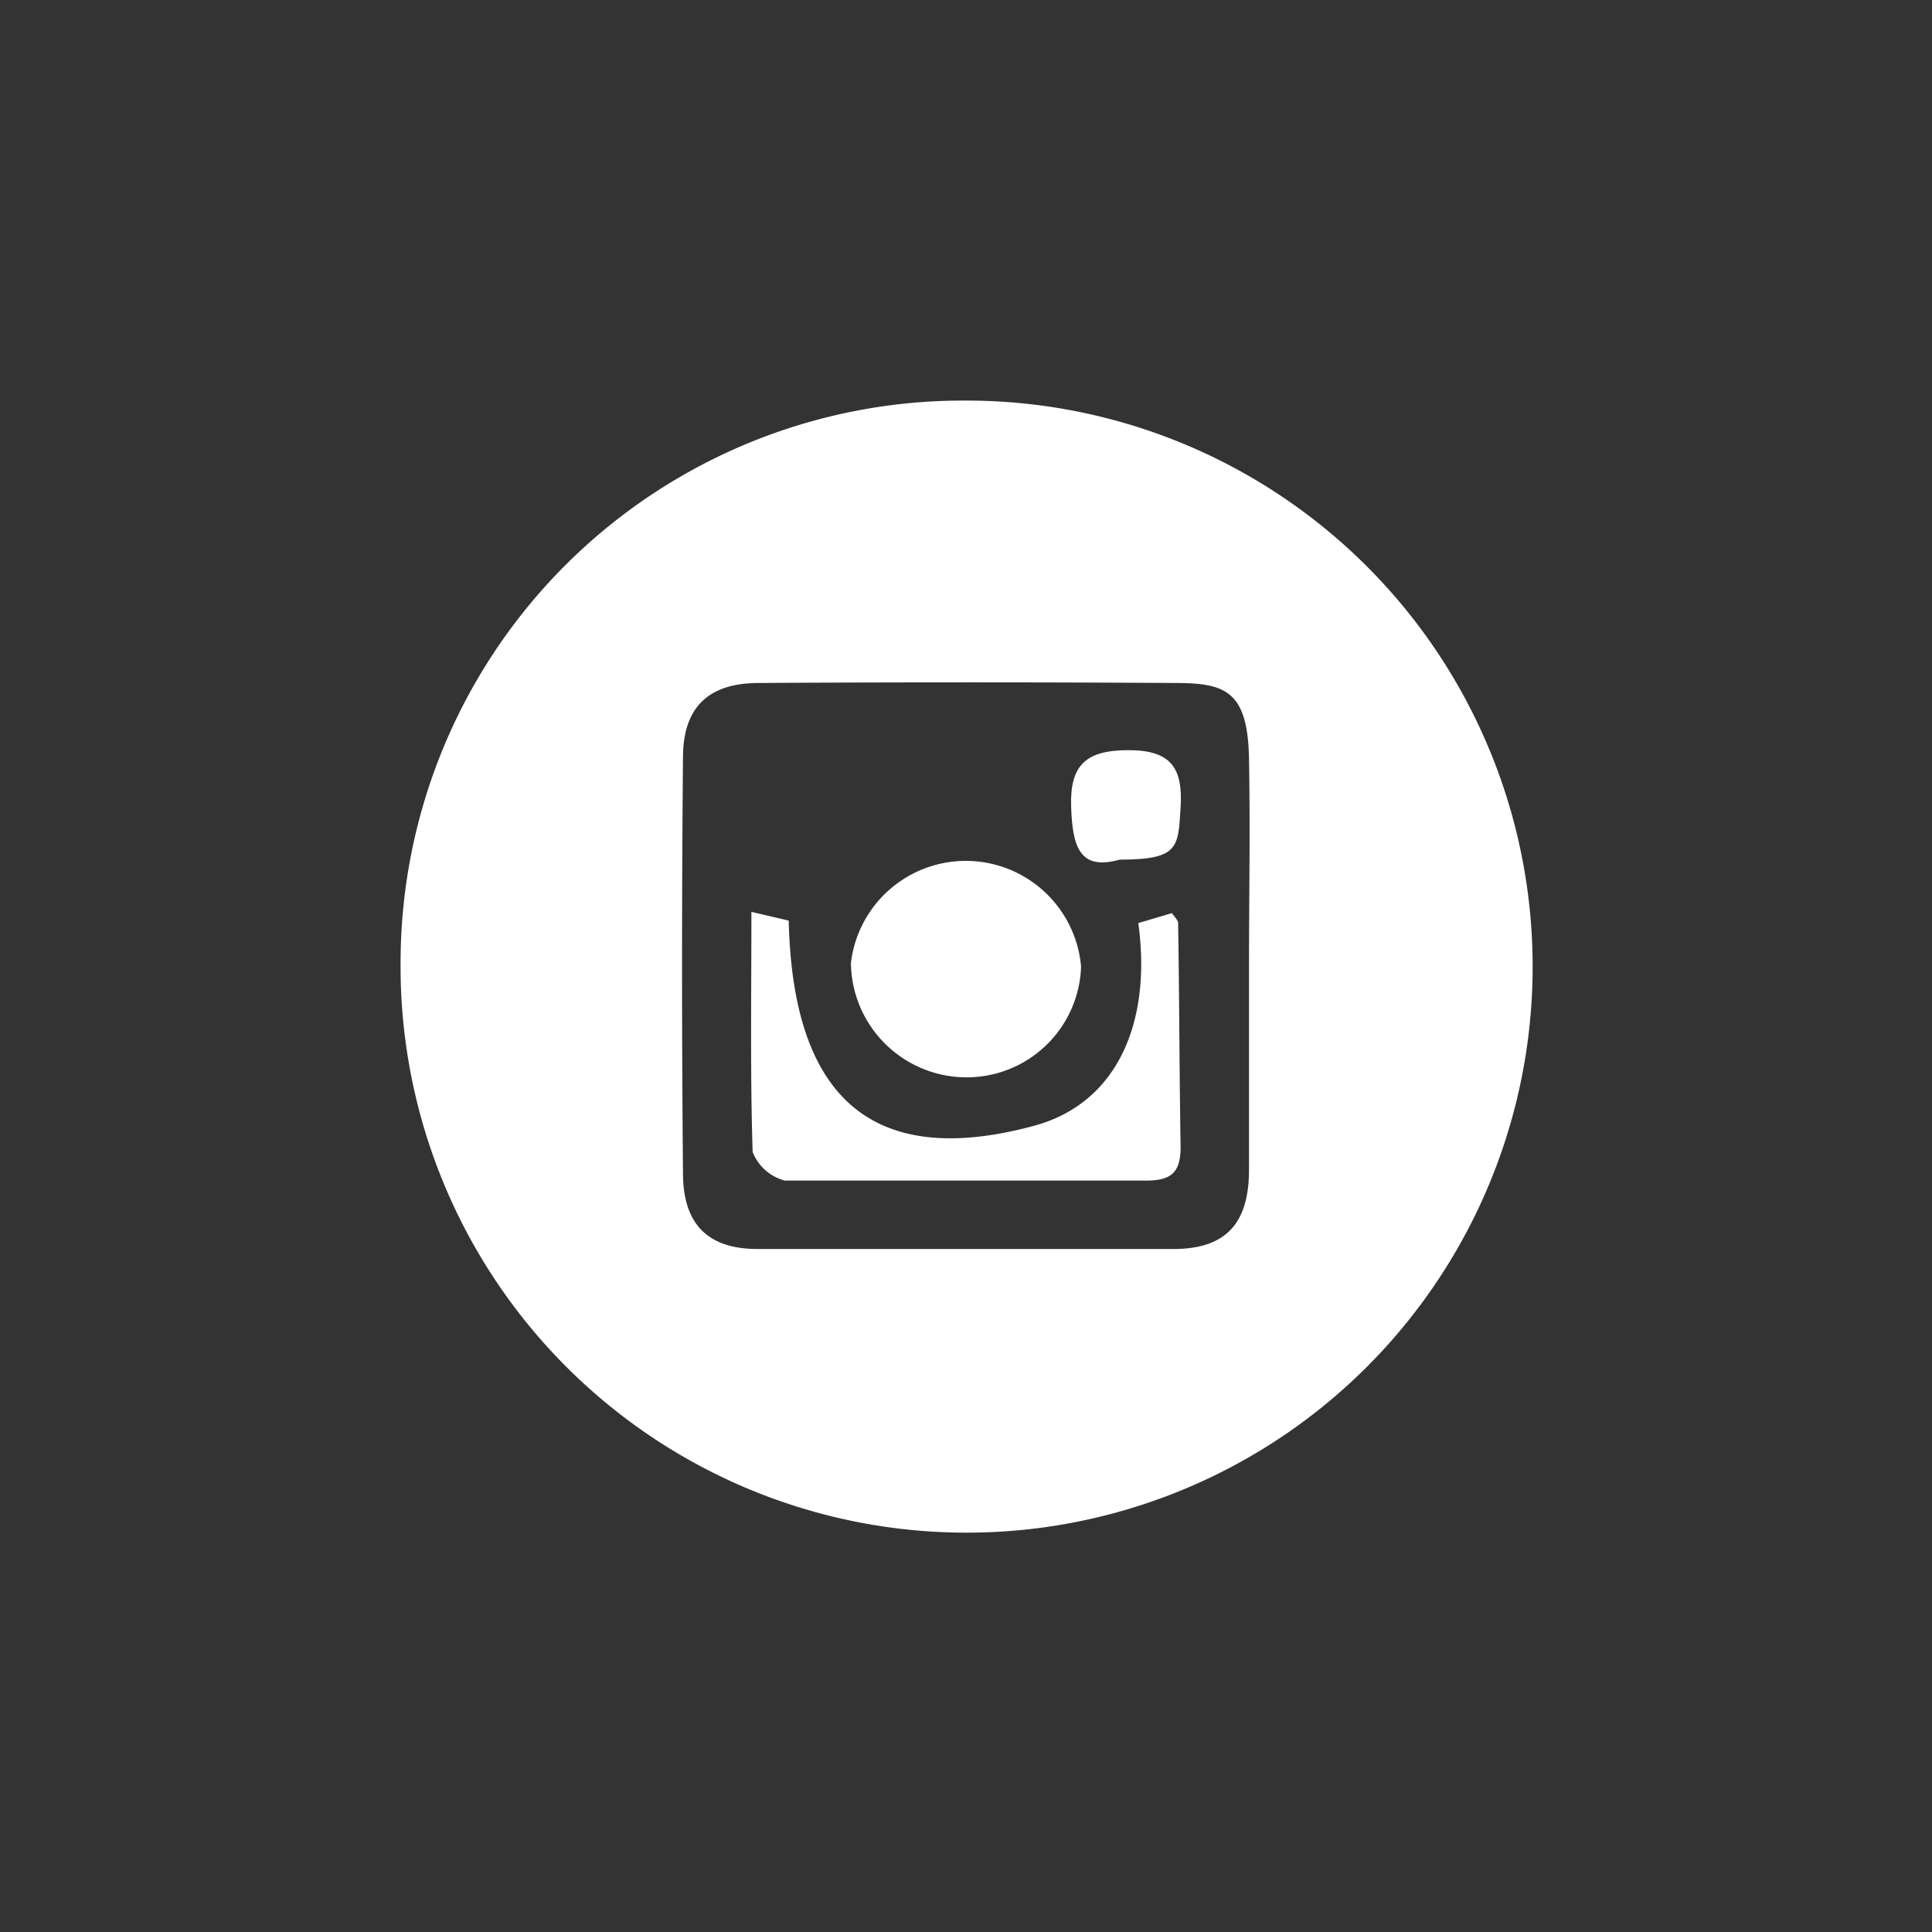
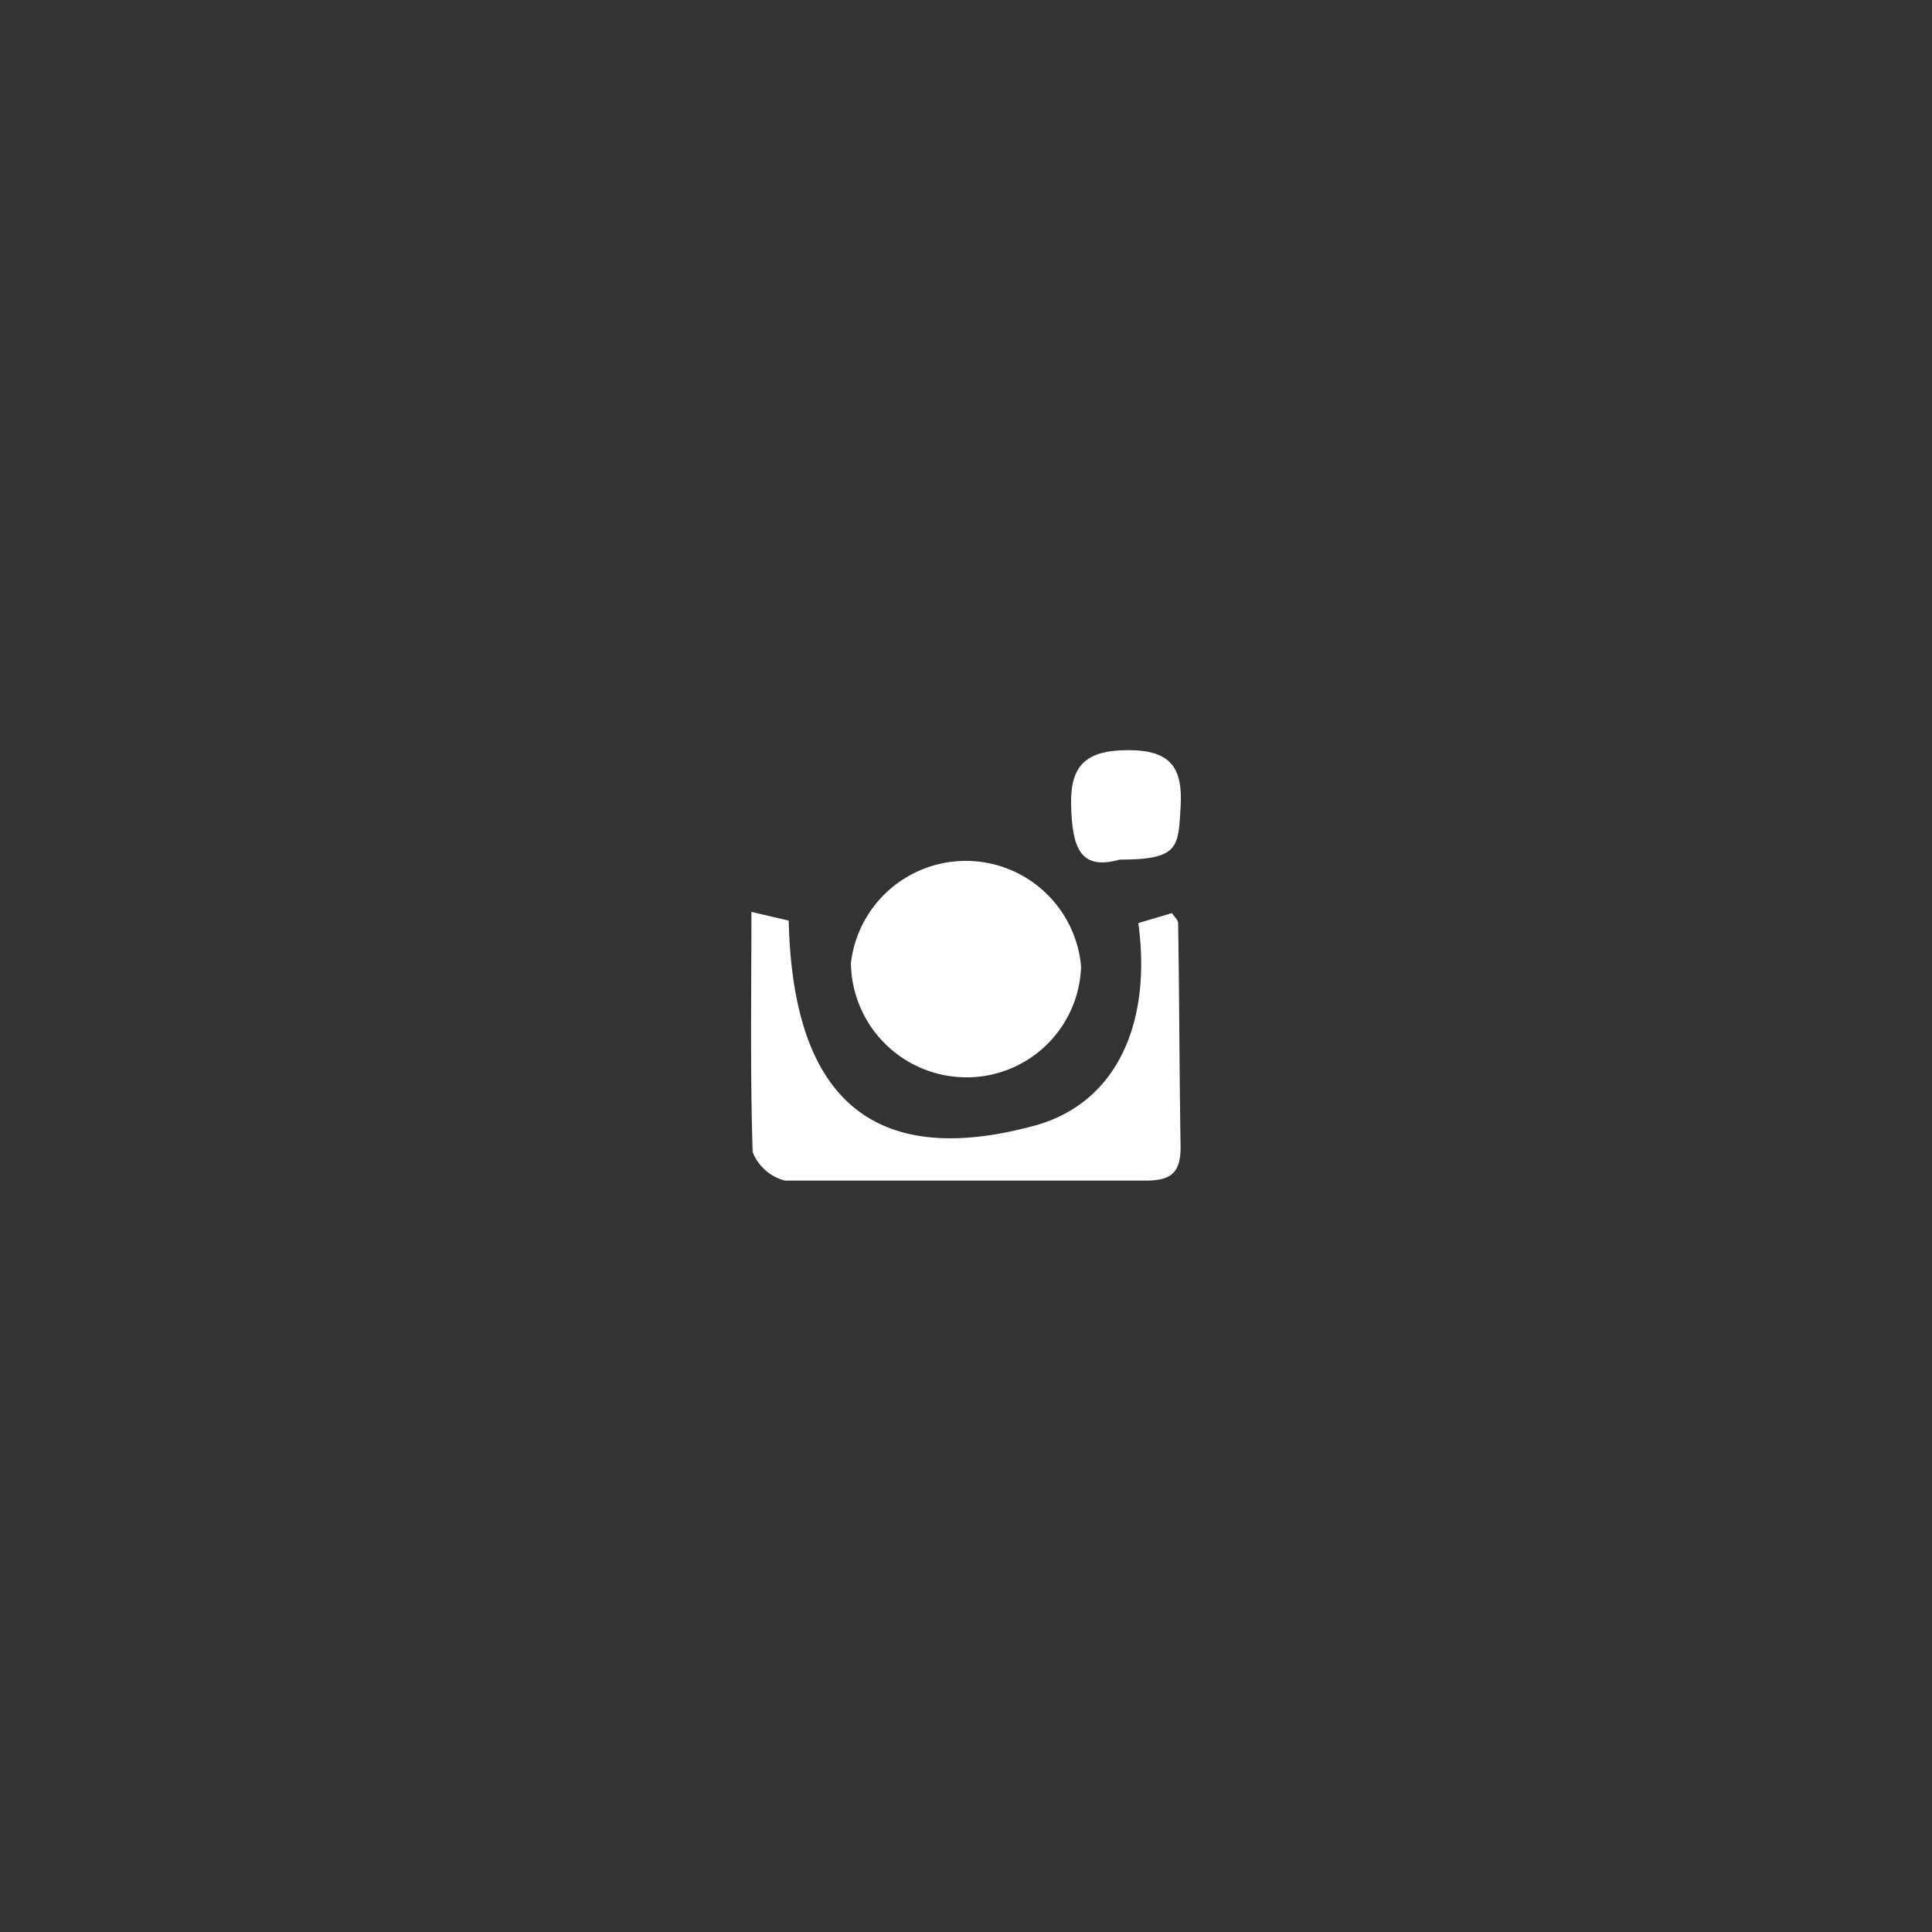
<svg xmlns="http://www.w3.org/2000/svg" id="Layer_1" data-name="Layer 1" viewBox="0 0 155.3 155.3">
  <rect x="0" y="0" width="155.3" height="155.3" fill="#333333" stroke="none" />
  <defs>
    <style>.cls-1{fill:#fff;}</style>
  </defs>
  <title>icons</title>
-   <path class="cls-1" d="M77.6,32.2A45.5,45.5,0,1,1,32.2,77.4,45.2,45.2,0,0,1,77.6,32.2Zm22.8,45.5c0-5.6.1-11.1,0-16.7s-2-6.1-6.1-6.1q-16.6-.1-33.3,0c-4.1,0-6.1,2-6.1,6-.1,11.1-.1,22.3,0,33.4,0,4.1,2,6.1,6,6.1H94.3c4.2,0,6.1-2,6.1-6.4S100.4,83.1,100.4,77.7Z" />
  <path class="cls-1" d="M60.4,73.3l3,.7c.3,13.4,6,20.2,19.7,16.5,6.7-1.8,9.5-8.3,8.4-16.3l2.7-.8c.3.4.5.6.5.8.1,6,.1,12,.2,18,0,2.1-.8,2.7-2.8,2.7h-29a3.8,3.8,0,0,1-2.6-2.3C60.3,86.3,60.4,80,60.4,73.3Z" />
  <path class="cls-1" d="M86.9,77.7a9.2,9.2,0,0,1-9.2,8.9,9.3,9.3,0,0,1-9.3-9.2,9.3,9.3,0,0,1,18.5.3Z" />
  <path class="cls-1" d="M90,69.1c-3.2.9-3.8-1-3.9-4.3s1.2-4.5,4.6-4.5,4.4,1.4,4.2,4.6S94.8,69.1,90,69.1Z" />
</svg>